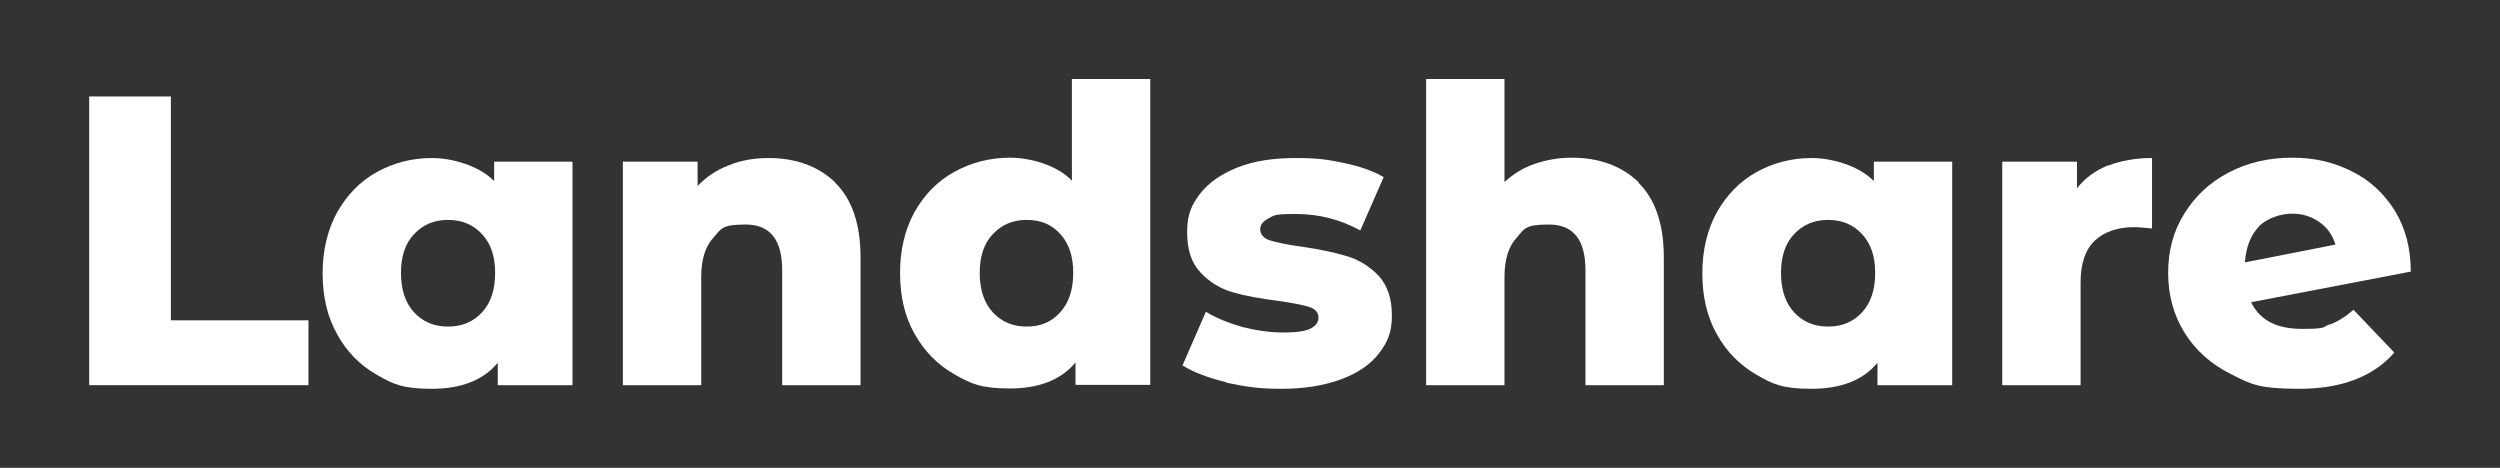
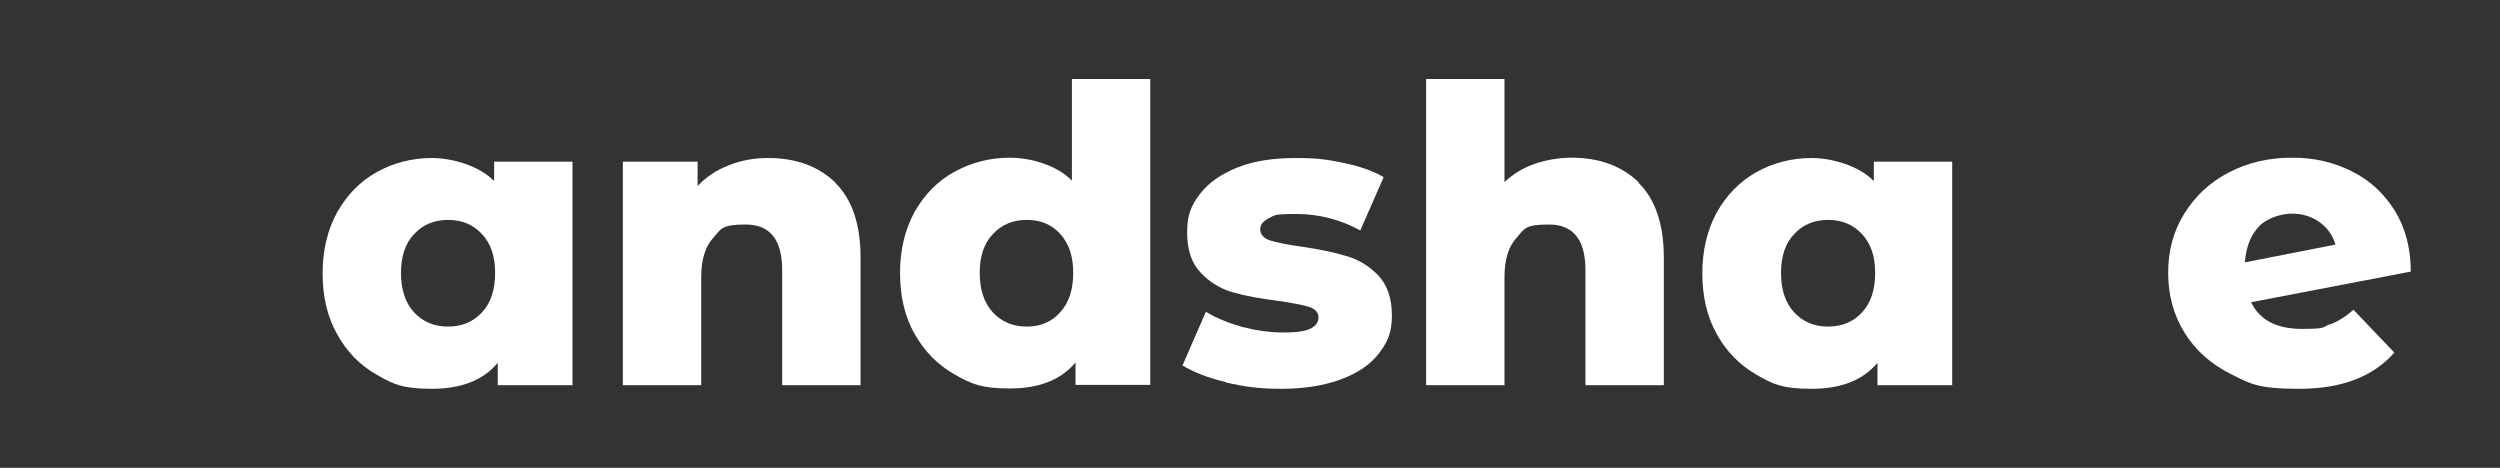
<svg xmlns="http://www.w3.org/2000/svg" version="1.1" viewBox="0 0 759.4 142.1">
  <rect x="0" y="0" width="759.4" height="142.1" fill="#333333" stroke="none" />
  <defs>
    <style>
      .cls-1 {
        fill: #fff;
      }
    </style>
  </defs>
  <g>
    <g id="Layer_1">
      <g id="Layer_1-2" data-name="Layer_1">
        <g id="Layer_1-2">
          <g>
-             <path class="cls-1" d="M27.1,29.3h24.8v68h41.8v19.7H27.1V29.3Z" />
            <path class="cls-1" d="M173.9,49.1v67.9h-22.7v-6.8c-4.4,5.3-11.1,7.9-20,7.9s-11.8-1.4-16.8-4.3c-5.1-2.9-9.1-7-12-12.3-3-5.3-4.4-11.5-4.4-18.5s1.5-13.2,4.4-18.5c3-5.3,7-9.4,12-12.2s10.7-4.3,16.8-4.3,14.3,2.3,18.9,7v-5.9h23.8ZM146.4,94.9c2.7-2.9,4-6.9,4-12s-1.3-8.9-4-11.8-6.1-4.3-10.3-4.3-7.6,1.4-10.3,4.3c-2.7,2.8-4,6.8-4,11.8s1.3,9.1,4,12,6.1,4.3,10.3,4.3,7.6-1.4,10.3-4.3Z" />
            <path class="cls-1" d="M253.7,55.5c5.1,5,7.7,12.6,7.7,22.7v38.8h-23.8v-34.9c0-9.3-3.7-13.9-11.1-13.9s-7.4,1.3-9.8,4c-2.5,2.7-3.7,6.7-3.7,12v32.8h-23.8V49.1h22.7v7.4c2.7-2.8,5.8-4.9,9.5-6.3,3.7-1.5,7.7-2.2,12-2.2,8.4,0,15.2,2.5,20.4,7.5h0Z" />
            <path class="cls-1" d="M349.4,24v92.9h-22.7v-6.8c-4.4,5.3-11.1,7.9-19.9,7.9s-11.8-1.4-16.9-4.3-9.1-7-12.1-12.3-4.4-11.5-4.4-18.5,1.5-13.2,4.4-18.5c3-5.3,7-9.4,12.1-12.2s10.7-4.3,16.9-4.3,14.4,2.3,18.8,7v-30.9h23.8ZM322,94.9c2.7-2.9,4-6.9,4-12s-1.3-8.9-3.9-11.8-6-4.3-10.2-4.3-7.6,1.4-10.3,4.3c-2.7,2.8-4,6.8-4,11.8s1.3,9.1,4,12,6.1,4.3,10.3,4.3,7.5-1.4,10.1-4.3h0Z" />
            <path class="cls-1" d="M372.5,116.1c-5.5-1.3-9.9-3-13.3-5.1l7.1-16.3c3.1,1.9,6.8,3.4,11,4.6,4.3,1.1,8.5,1.7,12.6,1.7s6.6-.4,8.2-1.2,2.4-1.9,2.4-3.4-1-2.6-2.9-3.2c-2-.6-5.1-1.2-9.3-1.8-5.4-.7-10-1.5-13.8-2.6s-7.1-3.1-9.8-6c-2.8-2.9-4.1-7-4.1-12.3s1.3-8.2,3.9-11.6,6.4-6,11.3-8c5-2,10.9-2.9,17.8-2.9s9.8.5,14.6,1.5,8.9,2.4,12.1,4.3l-7.1,16.2c-6-3.3-12.5-5-19.5-5s-6.5.4-8.3,1.3-2.6,2-2.6,3.4,1,2.7,2.9,3.3,5.1,1.3,9.5,1.9c5.6.8,10.2,1.8,13.9,2.9,3.7,1.1,6.9,3.1,9.6,5.9,2.7,2.9,4.1,6.9,4.1,12.1s-1.3,8.1-3.9,11.5-6.4,6-11.5,7.9-11.1,2.9-18.2,2.9-11.3-.7-16.8-1.9h0Z" />
            <path class="cls-1" d="M497.7,55.5c5.1,5,7.7,12.6,7.7,22.7v38.8h-23.8v-34.9c0-9.3-3.7-13.9-11.1-13.9s-7.4,1.3-9.8,4c-2.5,2.7-3.7,6.7-3.7,12v32.8h-23.8V24h23.8v31.3c2.6-2.4,5.6-4.3,9.1-5.5s7.3-1.9,11.3-1.9c8.4,0,15.2,2.5,20.4,7.5h-.1Z" />
            <path class="cls-1" d="M593,49.1v67.9h-22.7v-6.8c-4.4,5.3-11.1,7.9-20,7.9s-11.8-1.4-16.8-4.3-9.1-7-12-12.3c-3-5.3-4.4-11.5-4.4-18.5s1.5-13.2,4.4-18.5c3-5.3,7-9.4,12-12.2s10.7-4.3,16.8-4.3,14.3,2.3,18.9,7v-5.9h23.8ZM565.6,94.9c2.7-2.9,4-6.9,4-12s-1.3-8.9-4-11.8-6.1-4.3-10.3-4.3-7.6,1.4-10.3,4.3c-2.7,2.8-4,6.8-4,11.8s1.3,9.1,4,12,6.1,4.3,10.3,4.3,7.6-1.4,10.3-4.3Z" />
-             <path class="cls-1" d="M640.4,50.3c3.9-1.5,8.3-2.3,13.3-2.3v21.4c-2.2-.2-4-.4-5.4-.4-5.1,0-9.1,1.4-12,4.1-2.9,2.8-4.3,7-4.3,12.7v31.2h-23.8V49.1h22.7v8.1c2.4-3.1,5.6-5.4,9.5-7h0Z" />
            <path class="cls-1" d="M707.7,98.6c2.4-.9,4.8-2.4,7.2-4.5l12.4,13c-6.4,7.3-16,11-28.8,11s-14.9-1.5-20.9-4.5-10.7-7.2-14-12.5-5-11.4-5-18.2,1.6-12.7,4.9-18c3.3-5.3,7.7-9.5,13.5-12.5,5.7-3,12.1-4.5,19.2-4.5s12.6,1.4,18.1,4.1c5.5,2.7,9.8,6.7,13.1,11.9,3.2,5.2,4.9,11.4,4.9,18.6l-48.5,9.3c2.6,5.4,7.7,8.1,15.4,8.1s6.1-.5,8.5-1.4h0ZM686.3,68.7c-2.6,2.6-4,6.2-4.4,11l27.5-5.4c-.8-2.8-2.4-5.1-4.8-6.8s-5.1-2.6-8.4-2.6-7.4,1.3-10,3.8h.1Z" />
          </g>
        </g>
      </g>
    </g>
  </g>
</svg>